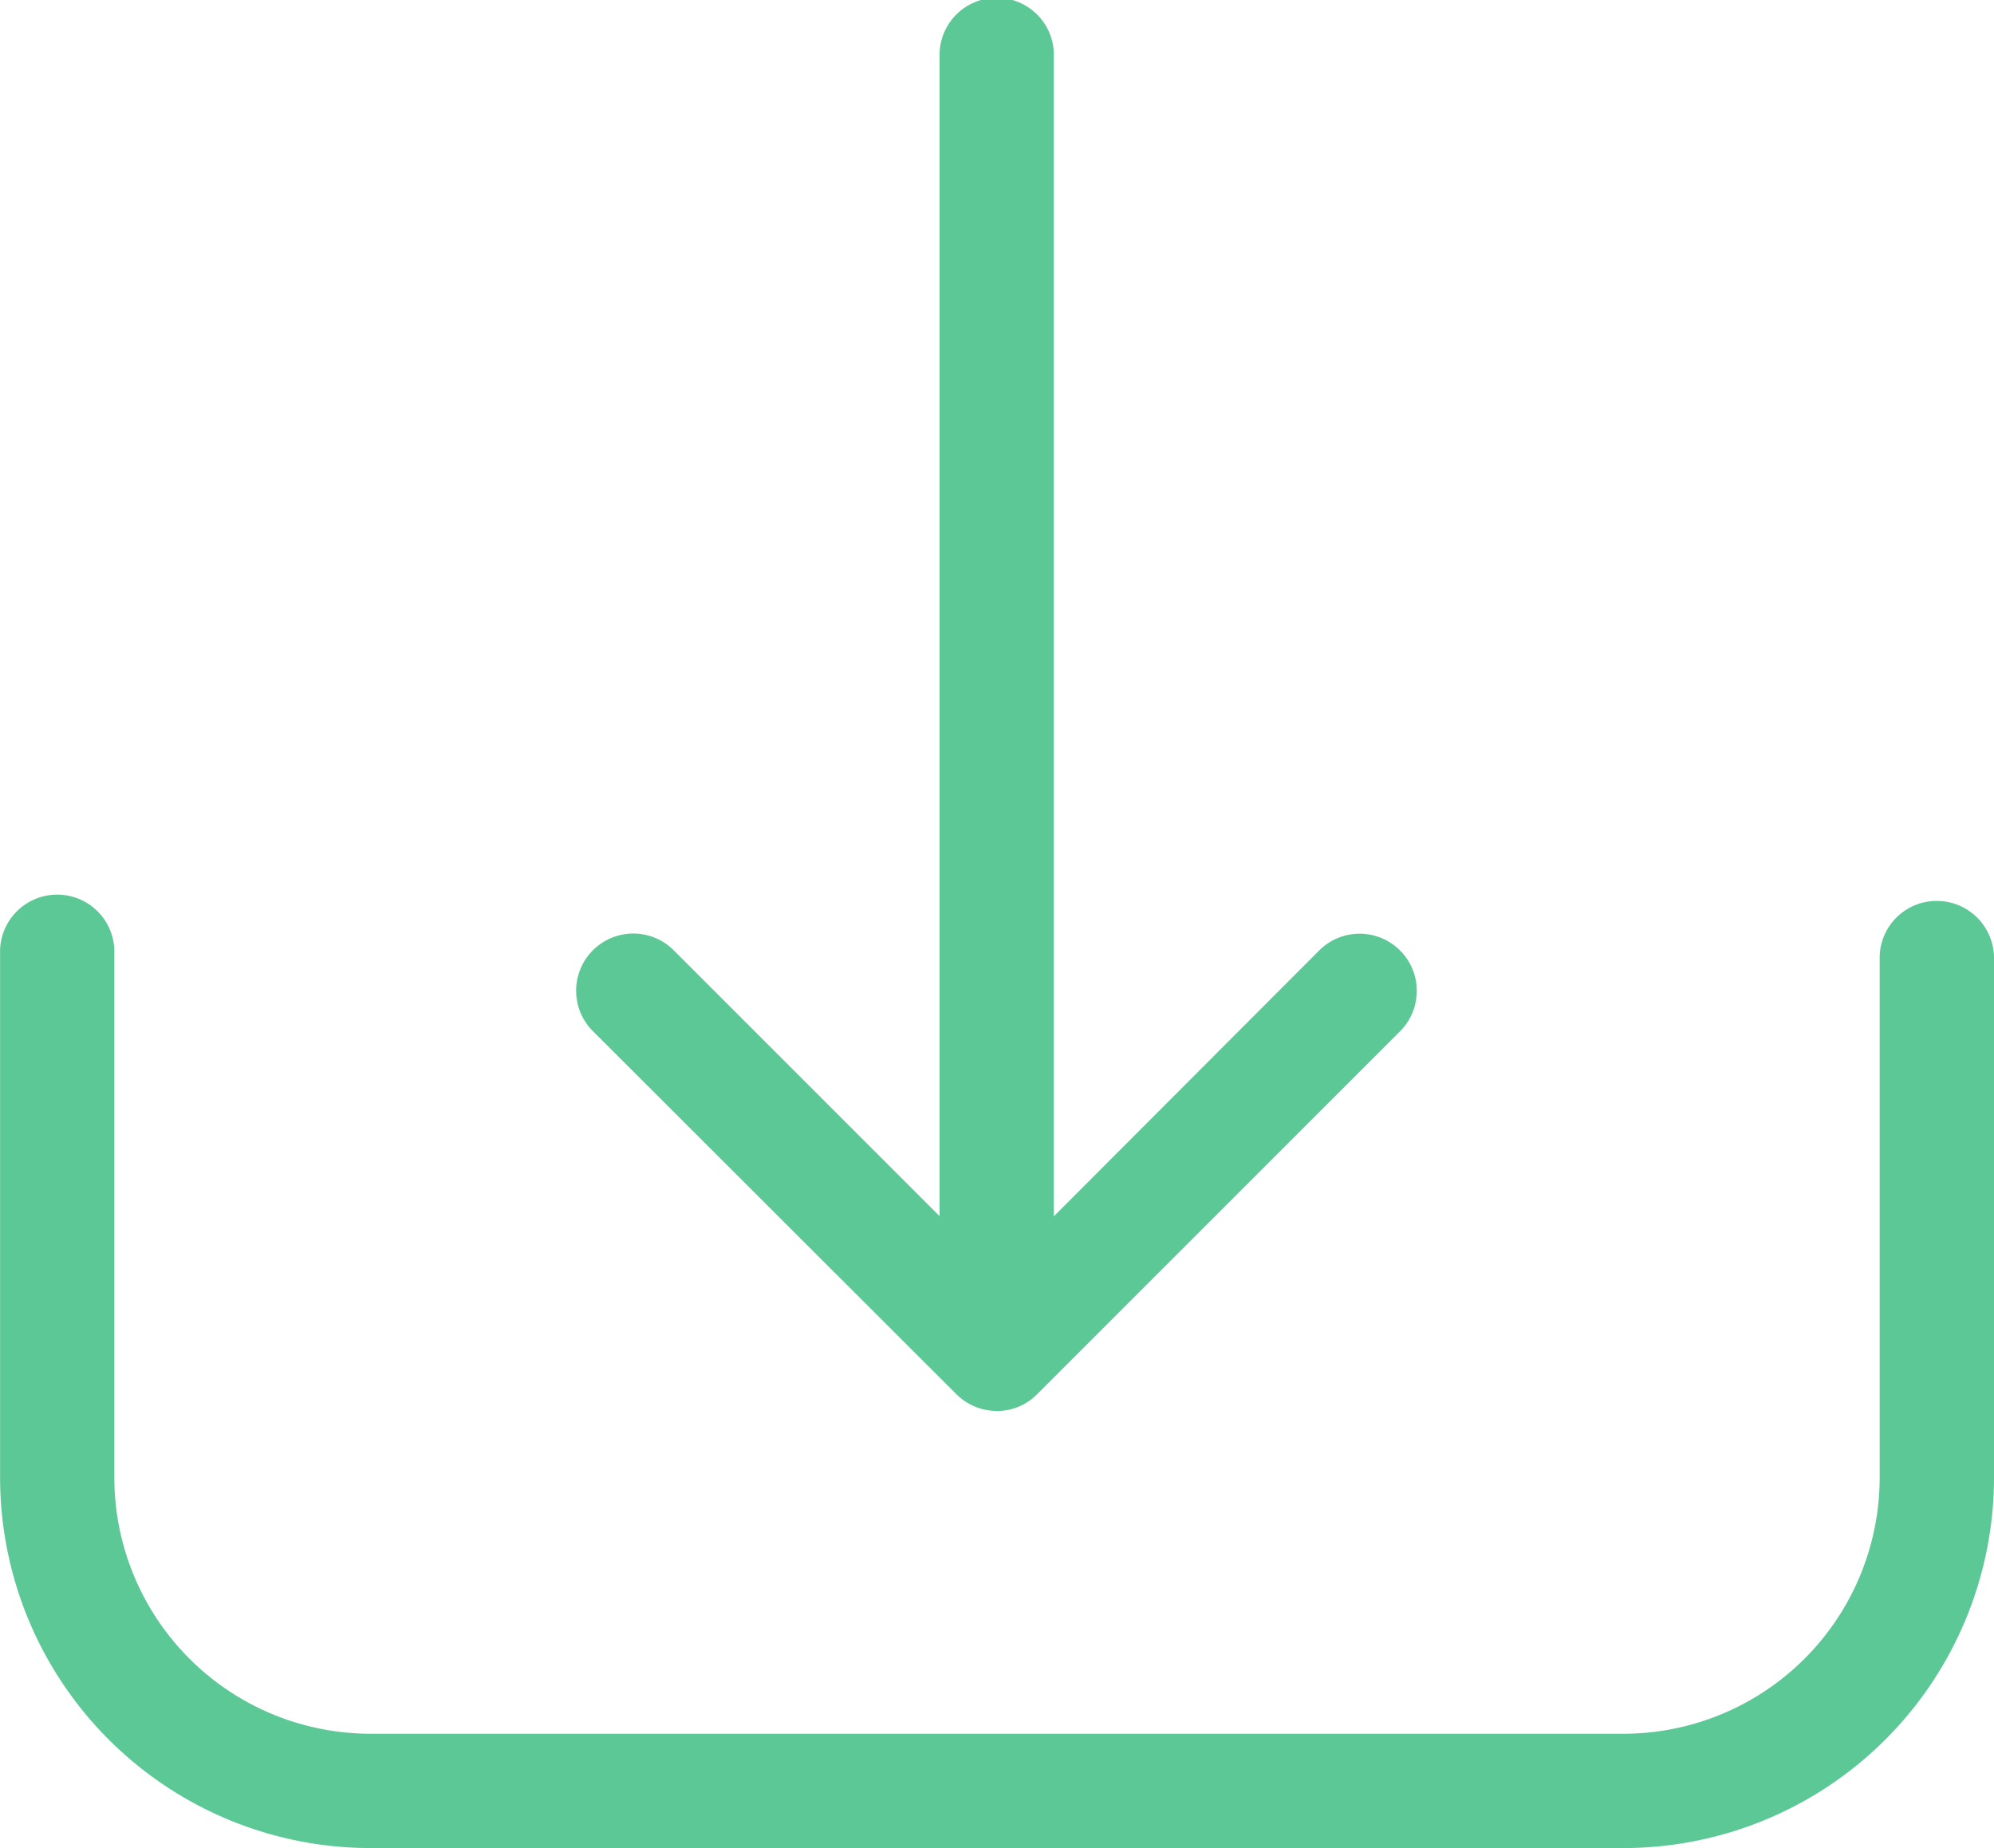
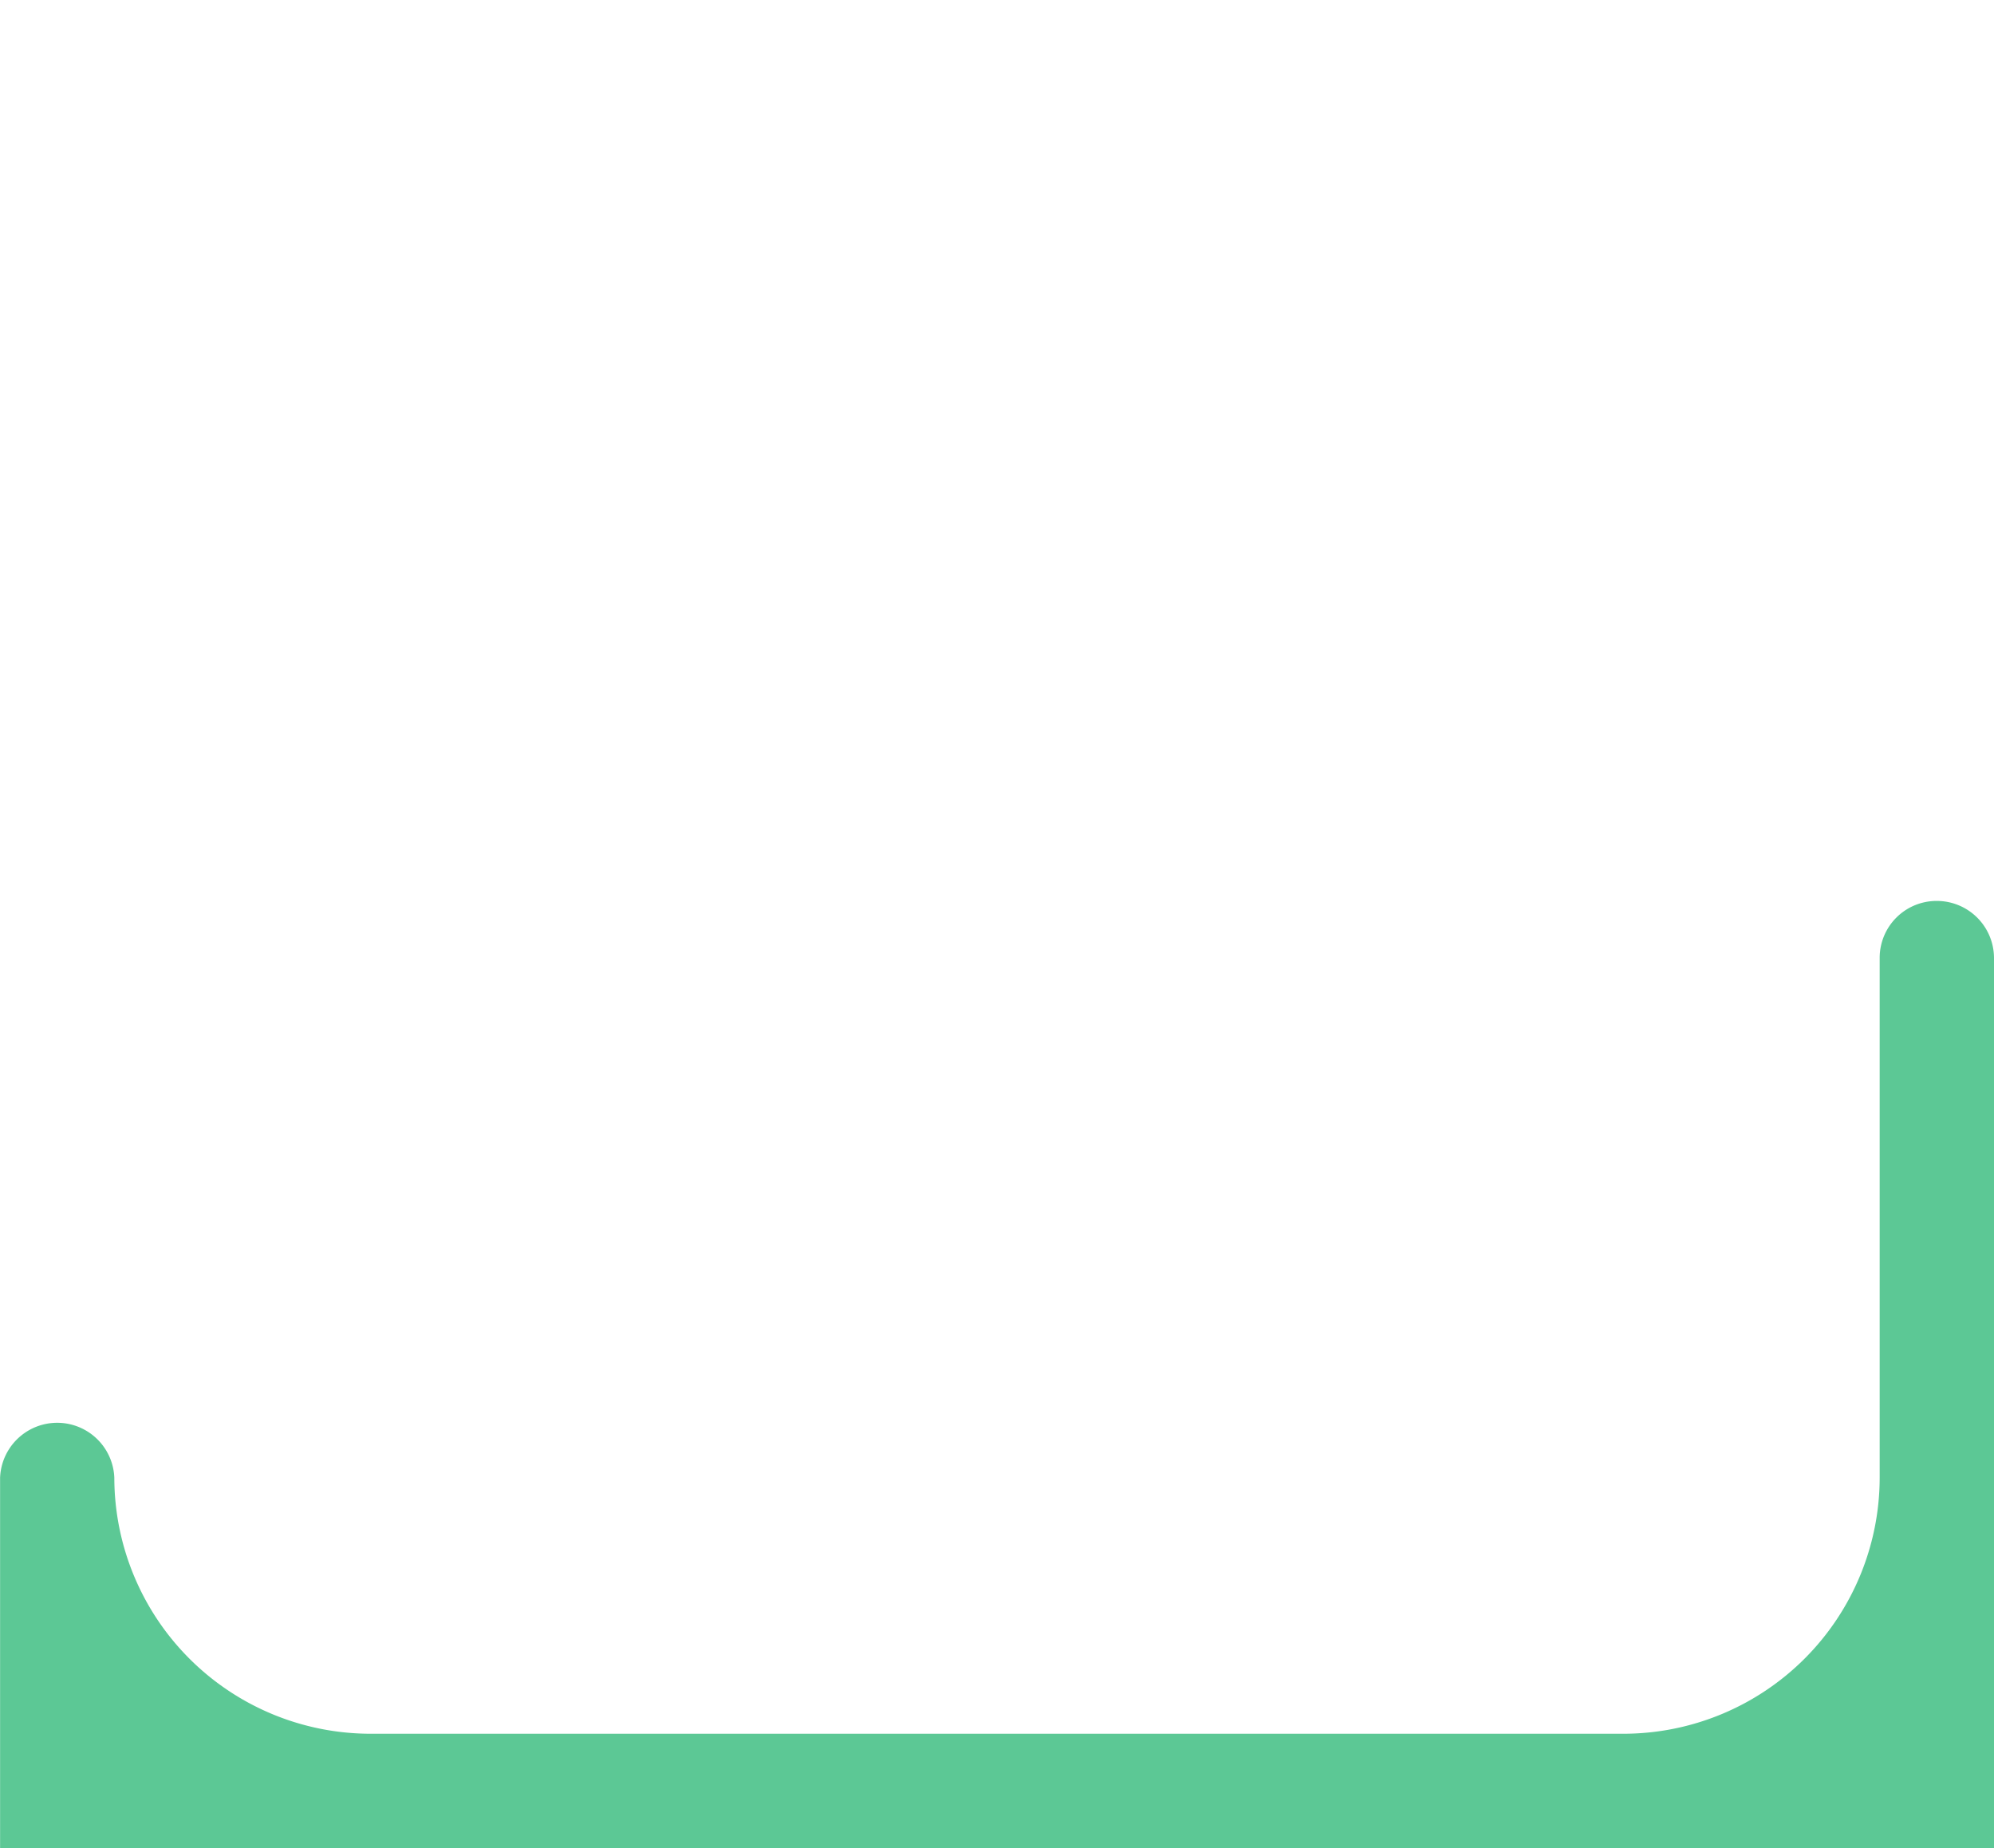
<svg xmlns="http://www.w3.org/2000/svg" width="24" height="22.243" viewBox="0 0 24 22.243">
  <g id="download" transform="translate(0 -17.25)">
    <g id="Grupo_11" data-name="Grupo 11" transform="translate(0 17.25)">
-       <path id="Caminho_5" data-name="Caminho 5" d="M23.312,228.252a.685.685,0,0,0-.688.688v6.255a3.086,3.086,0,0,1-3.081,3.081H4.457a3.086,3.086,0,0,1-3.081-3.081v-6.357a.688.688,0,0,0-1.375,0v6.357a4.462,4.462,0,0,0,4.457,4.457H19.543A4.462,4.462,0,0,0,24,235.194v-6.255A.688.688,0,0,0,23.312,228.252Z" transform="translate(0 -217.408)" fill="#5cc895" />
-       <path id="Caminho_6" data-name="Caminho 6" d="M140.8,34.033a.692.692,0,0,0,.484.2.671.671,0,0,0,.484-.2l4.37-4.37a.688.688,0,1,0-.973-.973l-3.194,3.2V17.938a.688.688,0,1,0-1.375,0V31.888l-3.2-3.2a.688.688,0,0,0-.973.973Z" transform="translate(-129.287 -17.25)" fill="#5cc895" />
+       <path id="Caminho_5" data-name="Caminho 5" d="M23.312,228.252a.685.685,0,0,0-.688.688v6.255a3.086,3.086,0,0,1-3.081,3.081H4.457a3.086,3.086,0,0,1-3.081-3.081a.688.688,0,0,0-1.375,0v6.357a4.462,4.462,0,0,0,4.457,4.457H19.543A4.462,4.462,0,0,0,24,235.194v-6.255A.688.688,0,0,0,23.312,228.252Z" transform="translate(0 -217.408)" fill="#5cc895" />
    </g>
  </g>
</svg>